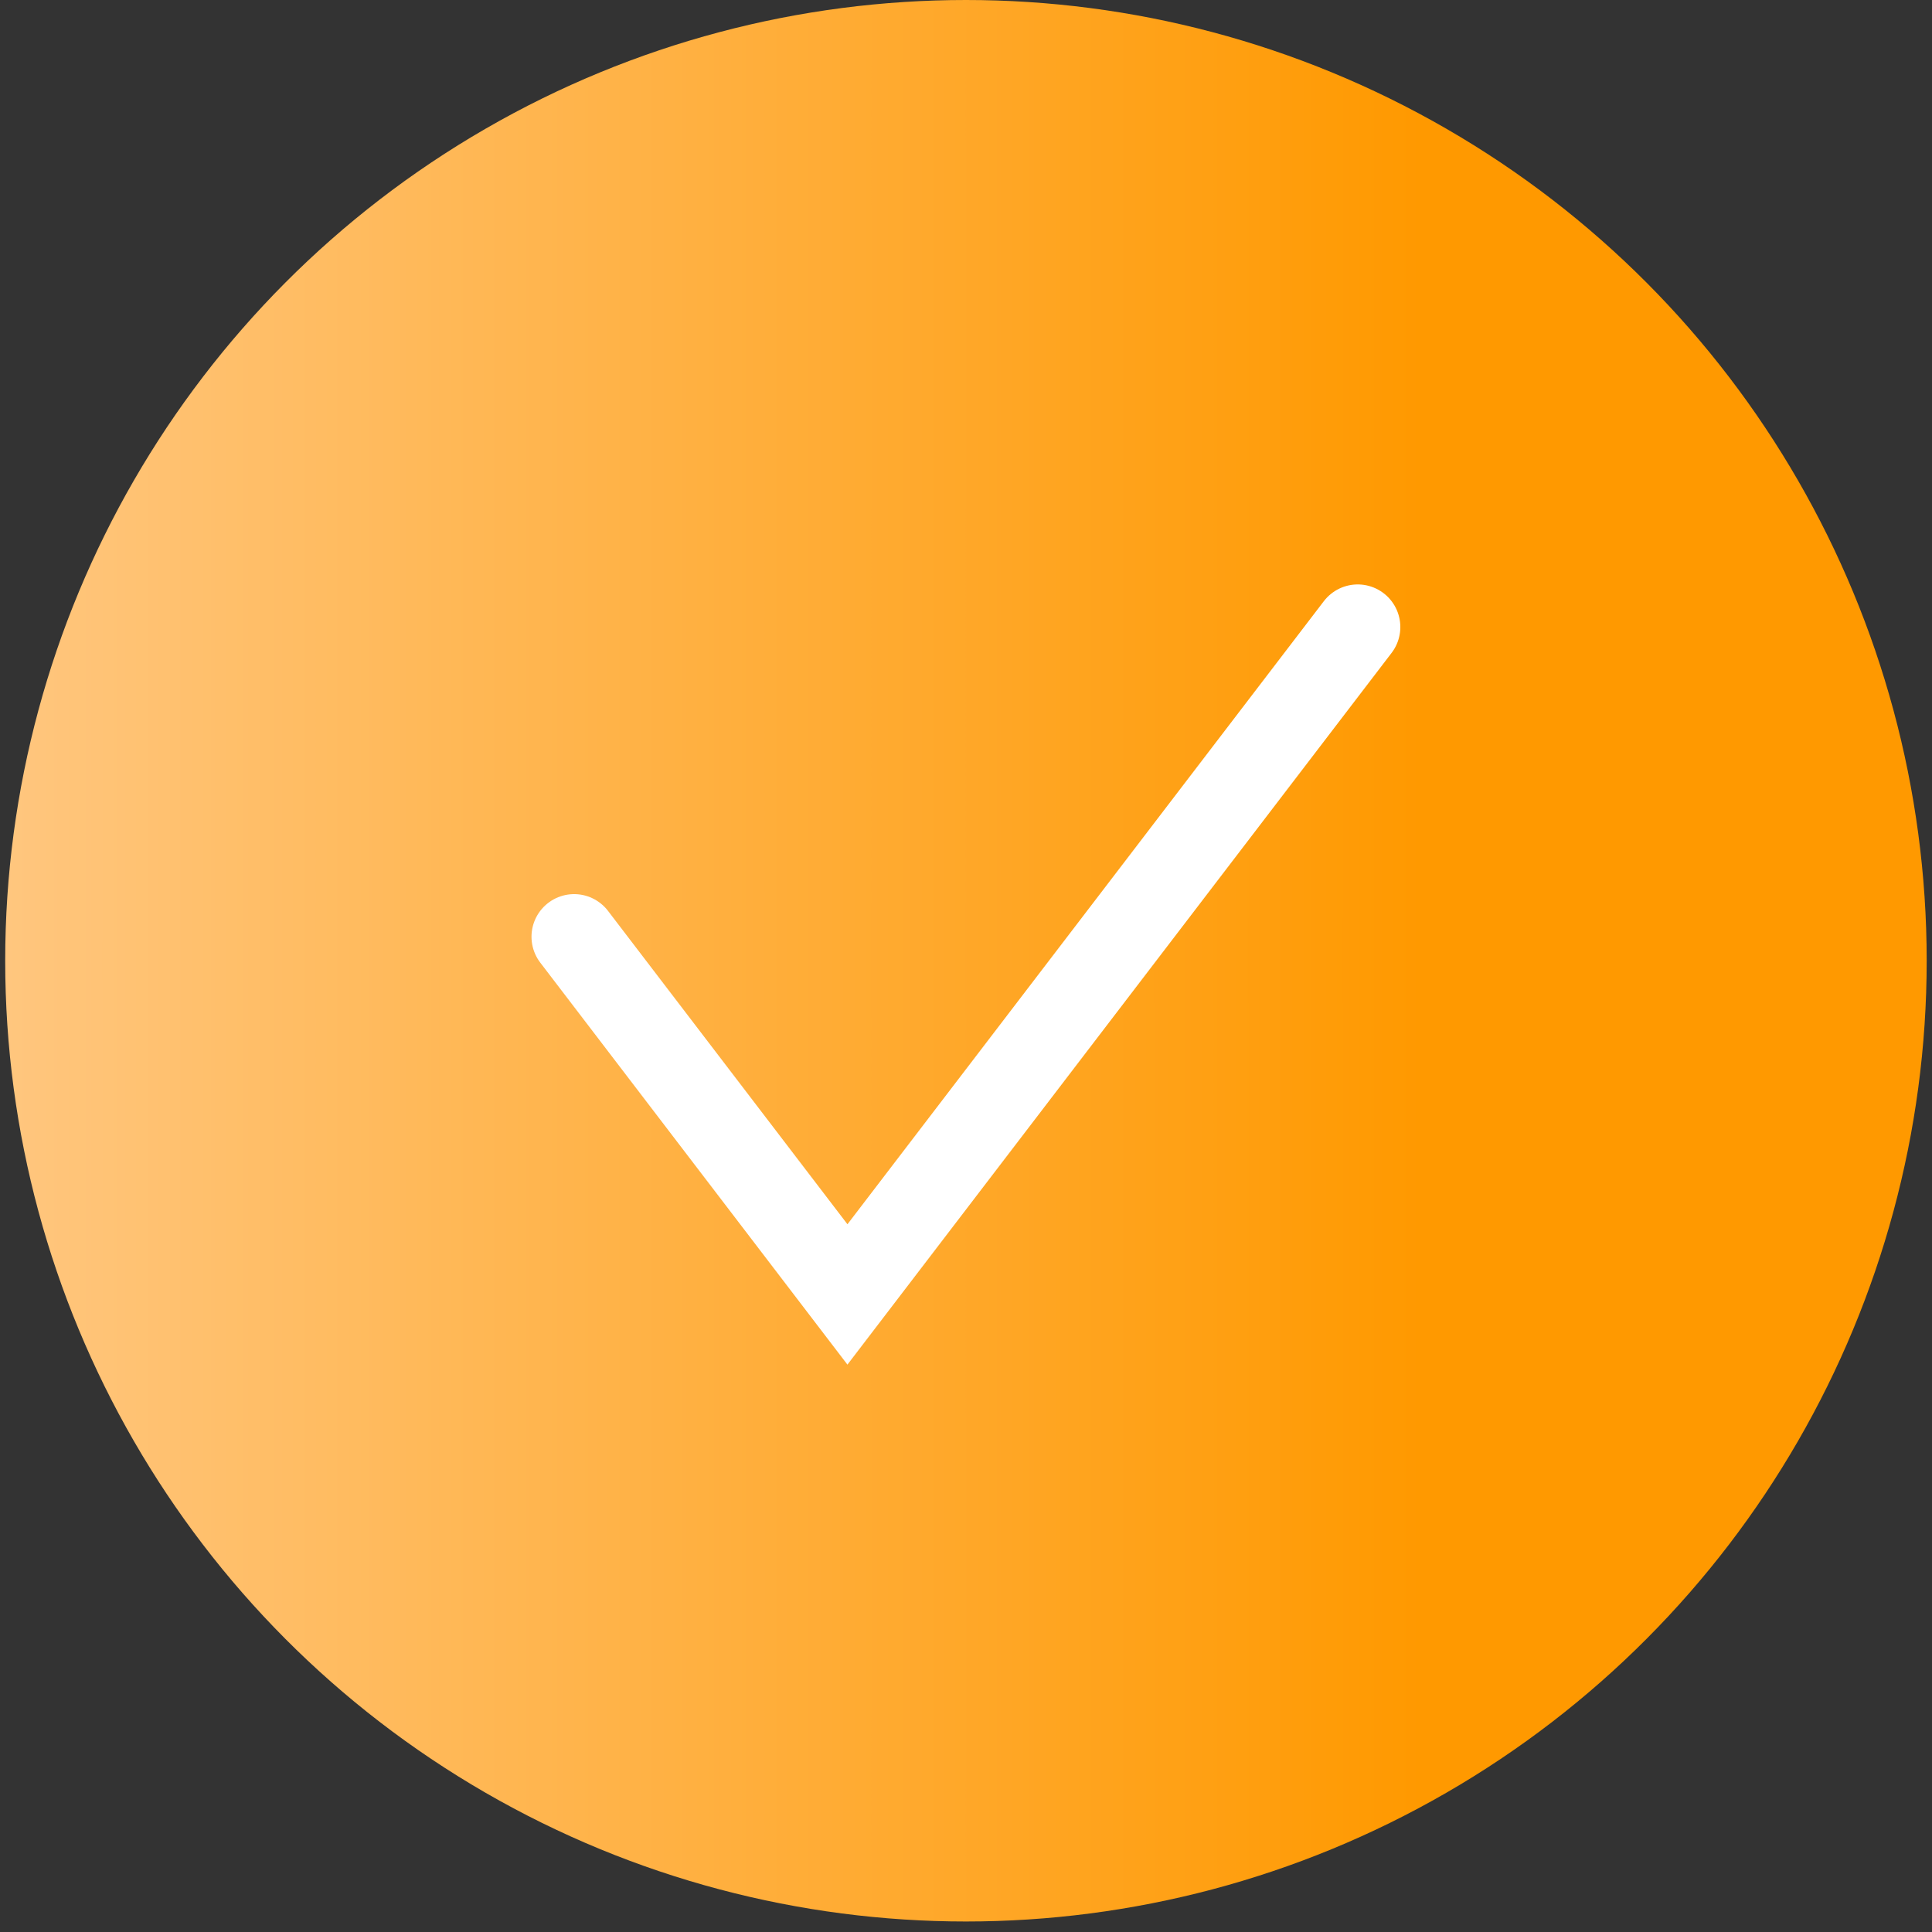
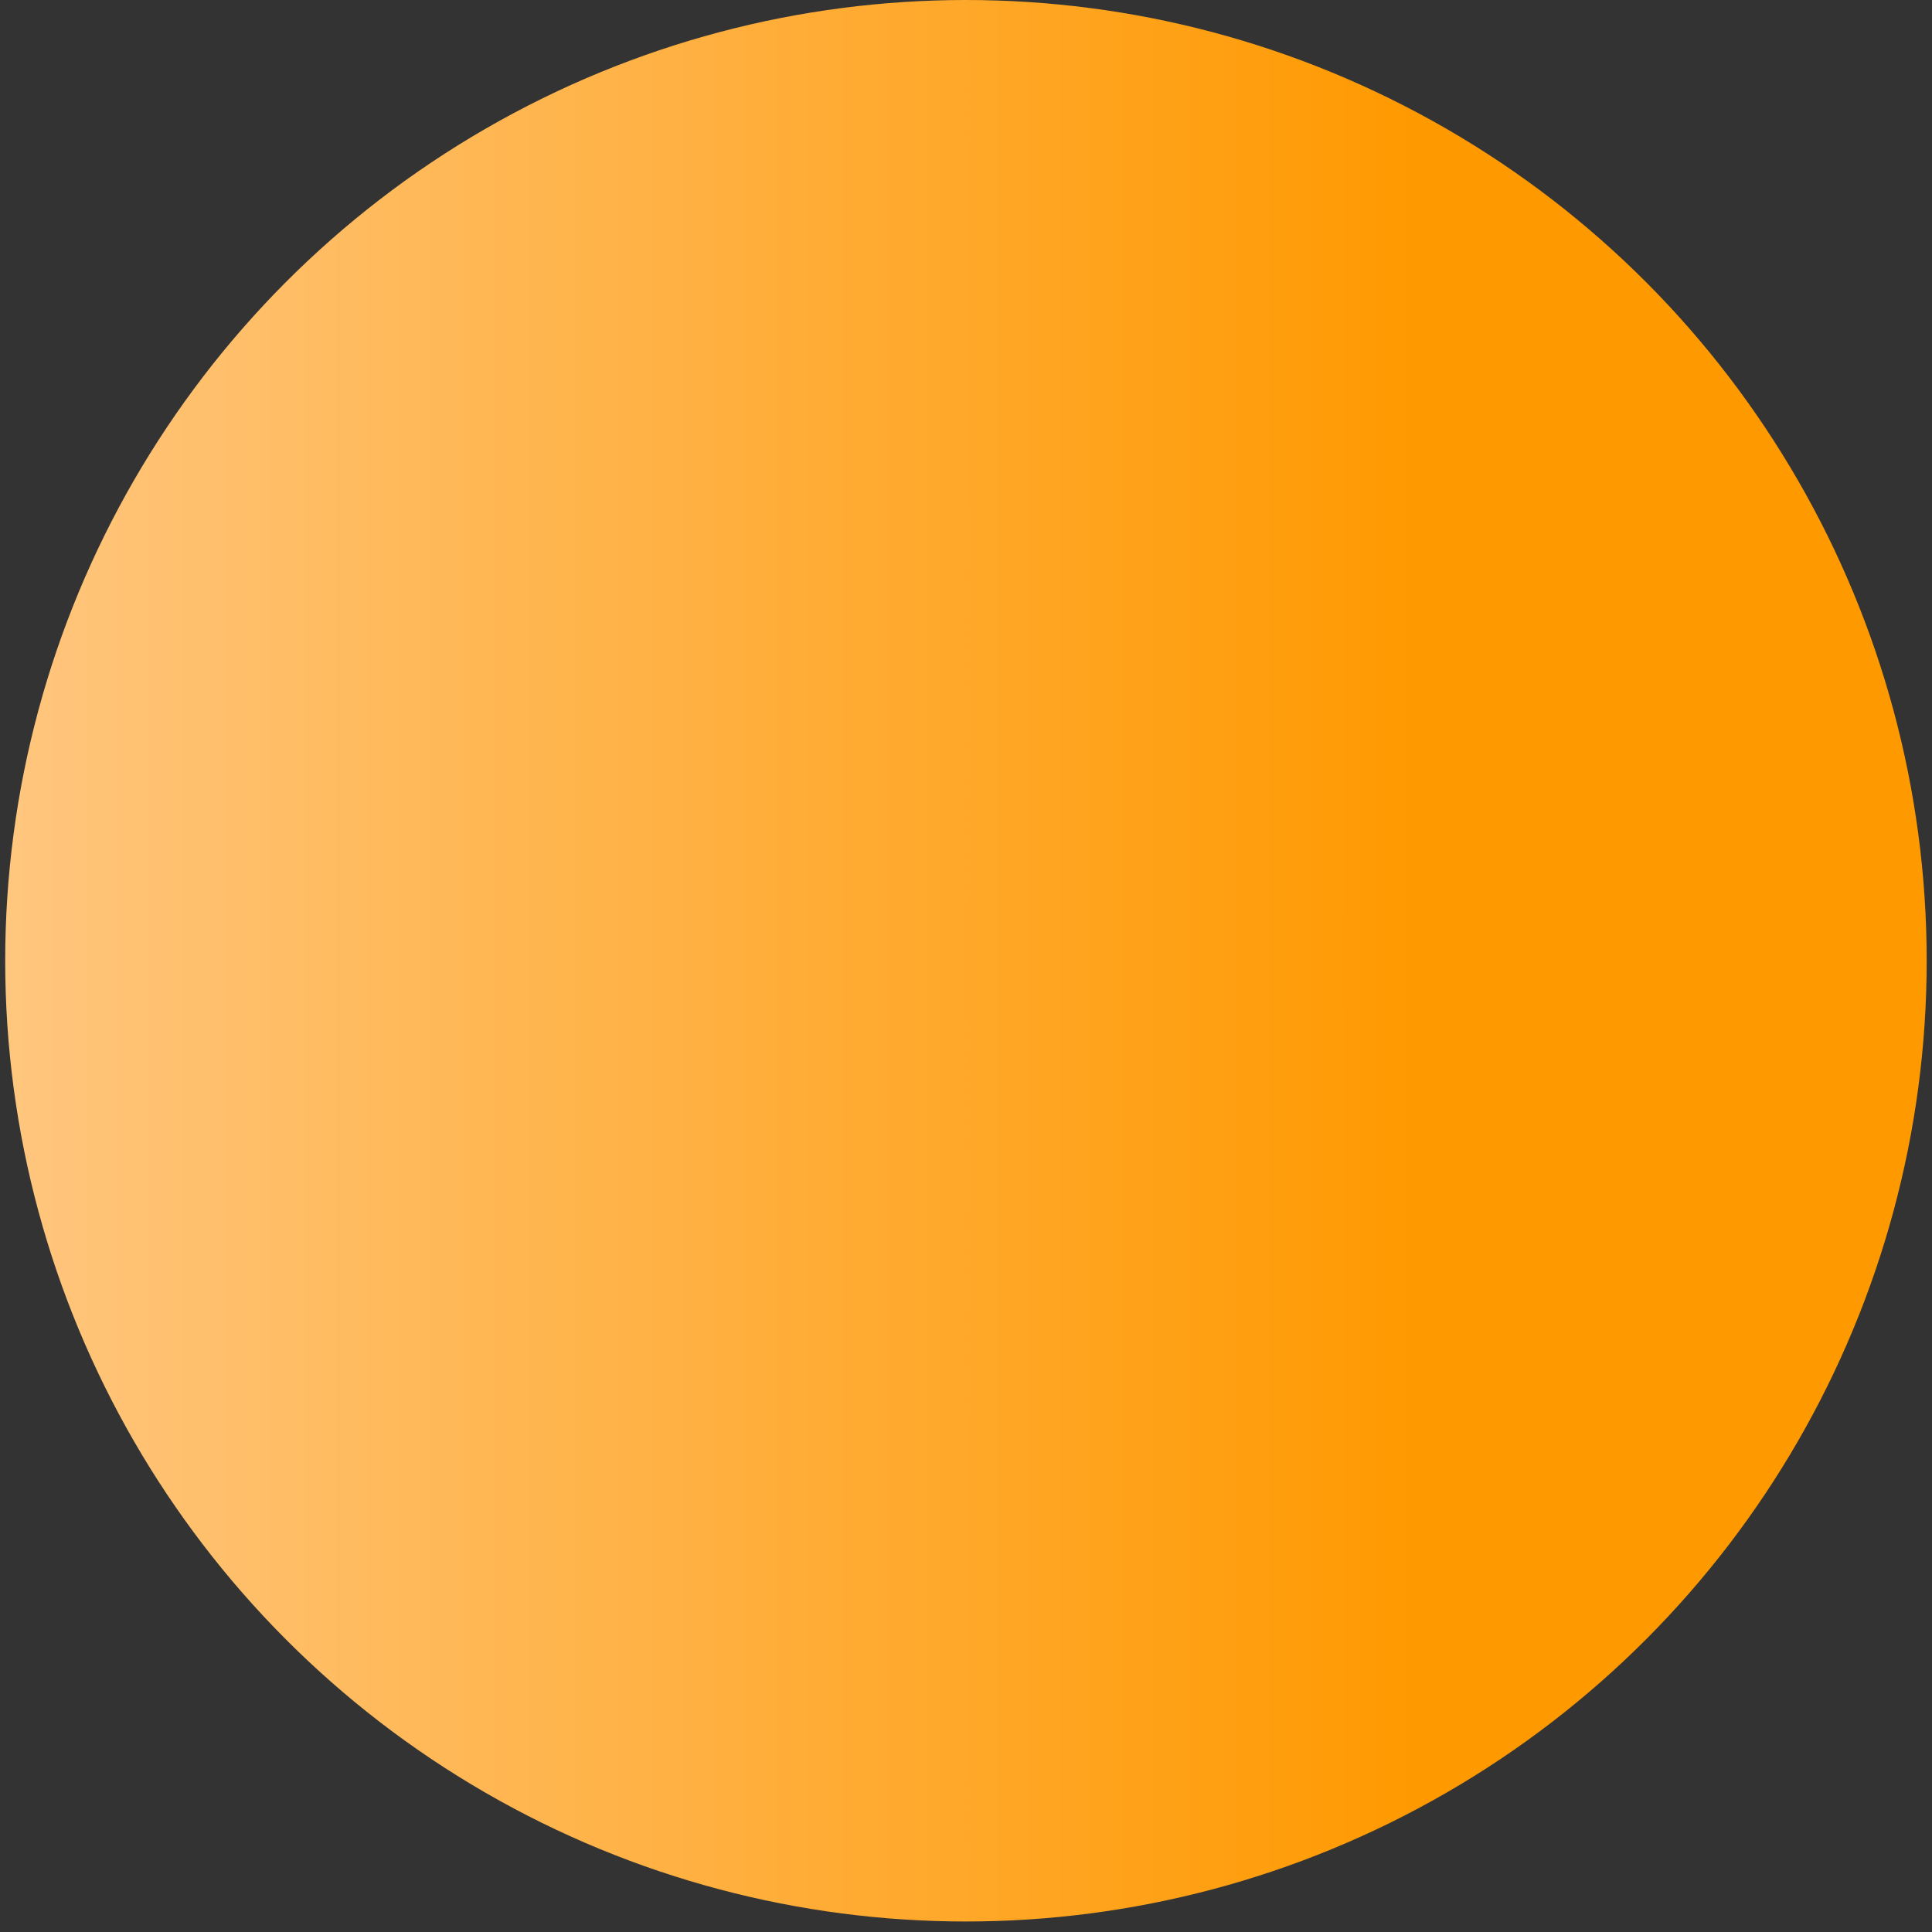
<svg xmlns="http://www.w3.org/2000/svg" width="68" height="68" viewBox="0 0 68 68" fill="none">
  <rect x="0" y="0" width="68" height="68" fill="#333333" stroke="none" />
  <circle cx="33.998" cy="33.815" r="33.815" fill="url(#paint0_linear_2697_53499)" />
-   <path d="M20.207 32.97L29.827 45.56L47.787 22.07" stroke="white" stroke-width="3" stroke-miterlimit="10" stroke-linecap="round" />
  <defs>
    <linearGradient id="paint0_linear_2697_53499" x1="0.238" y1="33.456" x2="67.523" y2="33.456" gradientUnits="userSpaceOnUse">
      <stop stop-color="#FFC67E" />
      <stop offset="0.74" stop-color="#FF9900" />
    </linearGradient>
  </defs>
</svg>